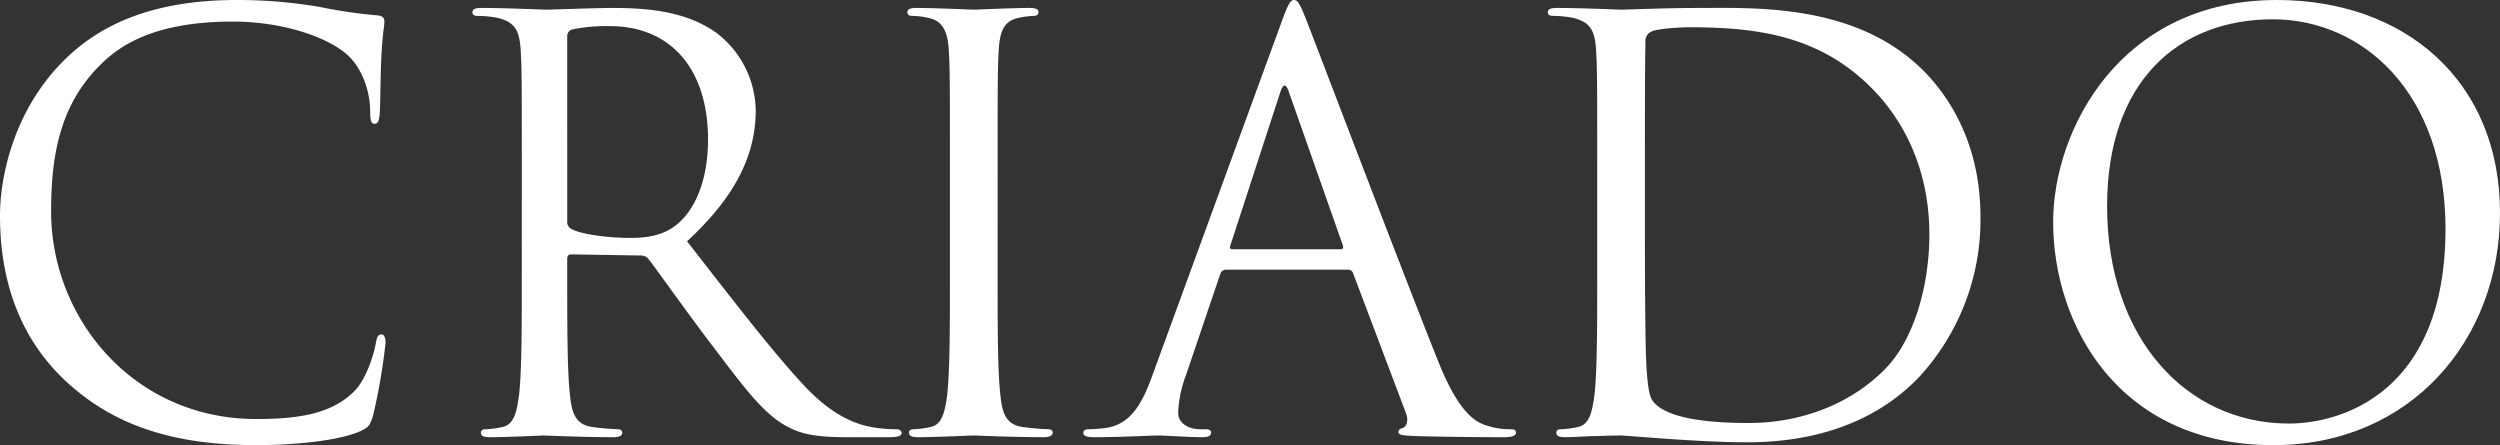
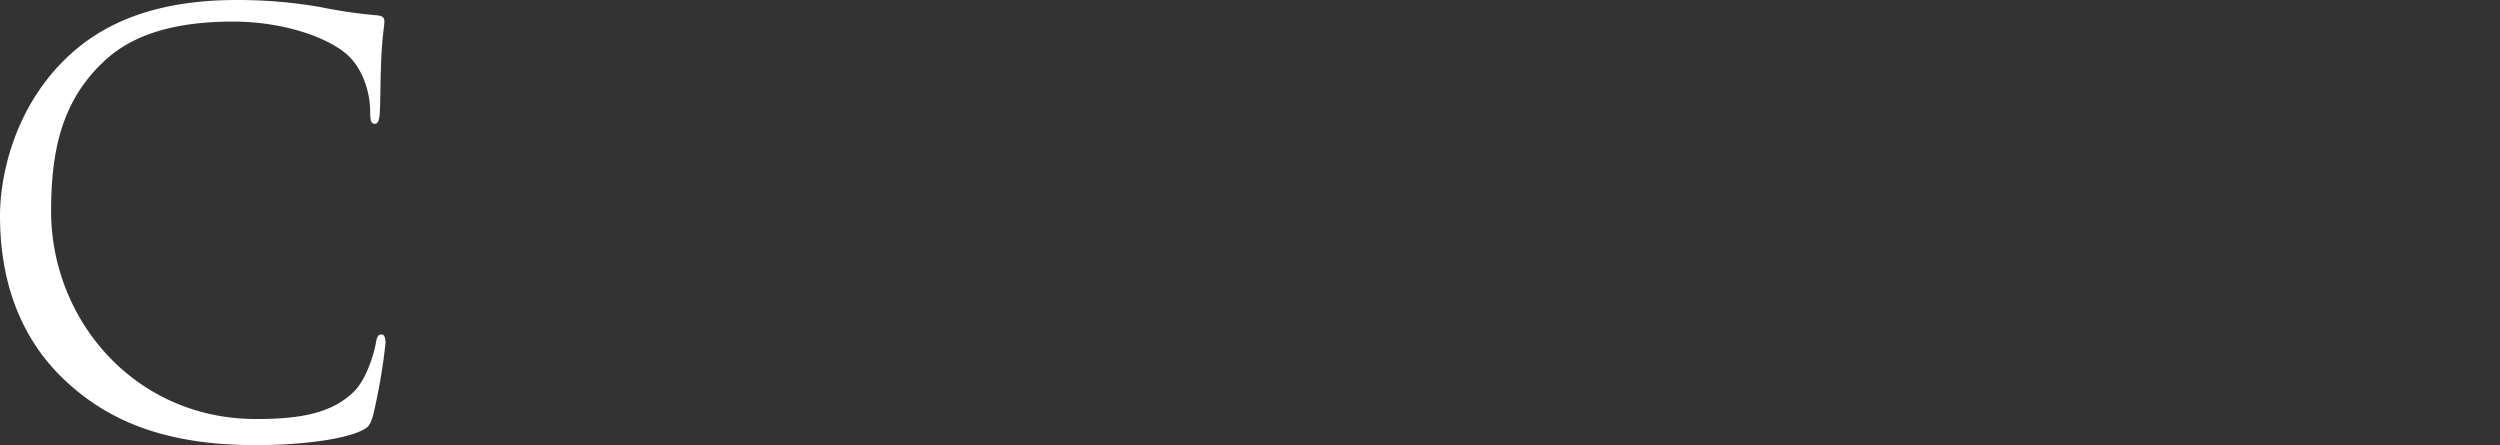
<svg xmlns="http://www.w3.org/2000/svg" width="484.36" height="86.242" viewBox="0 0 484.36 86.242">
  <rect x="0" y="0" width="484.36" height="86.242" fill="#333333" stroke="none" />
  <g id="Group_2" data-name="Group 2" transform="translate(-3.086 -4.242)">
    <path id="Path_1" data-name="Path 1" d="M16.4,78.6C5.725,69.034,3.086,56.494,3.086,46.044c0-7.371,2.53-20.241,12.32-30.031,6.6-6.6,16.611-11.771,33.55-11.771A94.333,94.333,0,0,1,64.908,5.563,95.539,95.539,0,0,0,76.127,7.212c1.21.111,1.431.55,1.431,1.21,0,.881-.329,2.2-.55,6.162-.22,3.629-.22,9.679-.329,11.33s-.331,2.31-.99,2.31c-.77,0-.881-.77-.881-2.31,0-4.29-1.761-8.8-4.62-11.221-3.849-3.3-12.32-6.27-22-6.27-14.63,0-21.45,4.29-25.3,8.03-8.03,7.7-9.9,17.491-9.9,28.711,0,21.011,16.172,40.261,39.712,40.261,8.25,0,14.741-.99,19.14-5.5,2.312-2.419,3.74-7.258,4.071-9.239.219-1.21.439-1.651,1.1-1.651.55,0,.77.77.77,1.651a114.023,114.023,0,0,1-2.42,14.08c-.66,2.089-.88,2.31-2.859,3.189-4.4,1.76-12.761,2.53-19.8,2.53C36.2,90.484,25.087,86.415,16.4,78.6Z" transform="translate(0 0)" fill="#fff" />
-     <path id="Path_2" data-name="Path 2" d="M110.219,37.784c0-17.16,0-20.239-.22-23.76-.22-3.74-1.1-5.5-4.73-6.27a20.623,20.623,0,0,0-3.741-.329c-.438,0-.879-.22-.879-.66,0-.66.55-.879,1.761-.879,4.95,0,11.88.329,12.429.329,1.21,0,9.57-.329,12.981-.329,6.929,0,14.3.659,20.13,4.84a19.249,19.249,0,0,1,7.59,14.959c0,8.141-3.409,16.281-13.311,25.41,9.021,11.551,16.5,21.342,22.881,28.162,5.941,6.27,10.671,7.481,13.422,7.921a26.421,26.421,0,0,0,4.29.329c.55,0,.99.331.99.66,0,.66-.66.88-2.641.88h-7.81c-6.16,0-8.909-.55-11.771-2.09-4.731-2.53-8.58-7.921-14.851-16.17-4.619-6.05-9.79-13.422-11.991-16.281a1.77,1.77,0,0,0-1.429-.66l-13.531-.22c-.55,0-.77.331-.77.881v2.639c0,10.561,0,19.252.55,23.872.329,3.191.991,5.611,4.29,6.05a48.135,48.135,0,0,0,4.95.44c.66,0,.88.331.88.66,0,.55-.55.88-1.761.88-6.05,0-12.979-.33-13.529-.33-.111,0-7.04.33-10.342.33-1.208,0-1.76-.22-1.76-.88,0-.329.22-.66.881-.66a17.023,17.023,0,0,0,3.3-.44c2.2-.439,2.75-2.859,3.191-6.05.55-4.619.55-13.311.55-23.872Zm8.8,9.57a1.439,1.439,0,0,0,.77,1.322c1.651.99,6.71,1.76,11.55,1.76,2.64,0,5.721-.331,8.251-2.091,3.849-2.639,6.709-8.58,6.709-16.94,0-13.751-7.258-22-19.029-22a33.312,33.312,0,0,0-7.372.659,1.329,1.329,0,0,0-.879,1.32Z" transform="translate(-6.036 -0.102)" fill="#fff" />
-     <path id="Path_3" data-name="Path 3" d="M207.963,57.144c0,10.561,0,19.252.55,23.872.329,3.191.99,5.611,4.289,6.05a48.129,48.129,0,0,0,4.951.44c.659,0,.879.331.879.66,0,.55-.55.88-1.76.88-6.05,0-12.982-.33-13.531-.33s-7.48.33-10.781.33c-1.208,0-1.76-.22-1.76-.88,0-.329.22-.66.881-.66a17.011,17.011,0,0,0,3.3-.44c2.2-.439,2.751-2.859,3.191-6.05.55-4.619.55-13.311.55-23.872V37.784c0-17.16,0-20.239-.219-23.76-.221-3.74-1.32-5.609-3.74-6.161a14.471,14.471,0,0,0-3.409-.439c-.441,0-.881-.22-.881-.66,0-.66.55-.879,1.76-.879,3.631,0,10.561.329,11.11.329s7.481-.329,10.78-.329c1.21,0,1.76.219,1.76.879,0,.44-.44.66-.879.66a16.369,16.369,0,0,0-2.75.329c-2.971.55-3.852,2.421-4.072,6.27-.218,3.521-.218,6.6-.218,23.76Z" transform="translate(-11.594 -0.102)" fill="#fff" />
-     <path id="Path_4" data-name="Path 4" d="M265.212,8.532c1.322-3.63,1.762-4.29,2.421-4.29s1.1.551,2.42,3.96c1.651,4.181,18.922,49.611,25.632,66.332,3.957,9.79,7.148,11.551,9.457,12.212a14.22,14.22,0,0,0,4.4.659c.659,0,1.1.112,1.1.66,0,.66-.988.88-2.2.88-1.651,0-9.68,0-17.271-.22-2.092-.11-3.3-.11-3.3-.77,0-.438.329-.659.77-.77.659-.22,1.317-1.21.659-2.968L279.074,57.154a.959.959,0,0,0-.988-.66H254.434a1.158,1.158,0,0,0-1.1.881l-6.6,19.469a23.22,23.22,0,0,0-1.541,7.372c0,2.2,2.31,3.189,4.181,3.189h1.1c.77,0,1.1.22,1.1.66,0,.66-.661.88-1.651.88-2.639,0-7.37-.33-8.58-.33s-7.26.33-12.431.33c-1.429,0-2.09-.22-2.09-.88,0-.44.441-.66.991-.66.77,0,2.31-.109,3.191-.22,5.06-.659,7.26-4.839,9.241-10.34Zm11.441,44c.552,0,.552-.331.441-.772l-10.45-29.7q-.828-2.474-1.651,0l-9.679,29.7c-.22.552,0,.772.329.772Z" transform="translate(-13.843 0)" fill="#fff" />
-     <path id="Path_5" data-name="Path 5" d="M332.314,37.783c0-17.16,0-20.239-.222-23.76-.219-3.74-1.1-5.5-4.726-6.27a20.637,20.637,0,0,0-3.742-.329c-.441,0-.881-.22-.881-.66,0-.66.551-.879,1.762-.879,4.949,0,11.881.329,12.429.329,1.322,0,8.251-.329,14.851-.329,10.89,0,31.022-.991,44.111,12.539,5.5,5.721,10.671,14.85,10.671,27.942a44.95,44.95,0,0,1-11.882,31.02c-4.726,4.951-14.628,12.65-33.328,12.65-4.73,0-10.561-.329-15.291-.659-4.842-.331-8.58-.661-9.132-.661-.218,0-2.091,0-4.4.11-2.2,0-4.731.22-6.377.22-1.211,0-1.763-.22-1.763-.88,0-.329.222-.66.881-.66a17.07,17.07,0,0,0,3.3-.44c2.2-.439,2.747-2.859,3.187-6.05.552-4.619.552-13.311.552-23.872Zm9.239,11.881c0,11.66.112,21.78.222,23.872.107,2.75.329,7.149,1.21,8.36,1.429,2.089,5.719,4.4,18.7,4.4,10.231,0,19.689-3.74,26.18-10.229,5.719-5.611,8.8-16.171,8.8-26.291,0-13.97-6.048-22.99-10.56-27.721-10.338-10.89-22.878-12.431-35.971-12.431-2.2,0-6.27.331-7.148.772a1.988,1.988,0,0,0-1.321,2.2c-.112,3.74-.112,14.961-.112,23.431Z" transform="translate(-19.777 -0.101)" fill="#fff" />
-     <path id="Path_6" data-name="Path 6" d="M470.447,4.242c24.752,0,43.233,15.622,43.233,41.252,0,24.641-17.382,44.99-43.892,44.99-30.141,0-42.681-23.431-42.681-43.232C427.107,29.434,440.088,4.242,470.447,4.242Zm2.31,82.063c9.9,0,30.363-5.721,30.363-37.731,0-26.4-16.061-40.592-33.443-40.592-18.37,0-32.122,12.1-32.122,36.191C437.556,69.8,452.958,86.3,472.757,86.3Z" transform="translate(-26.234 0)" fill="#fff" />
  </g>
</svg>